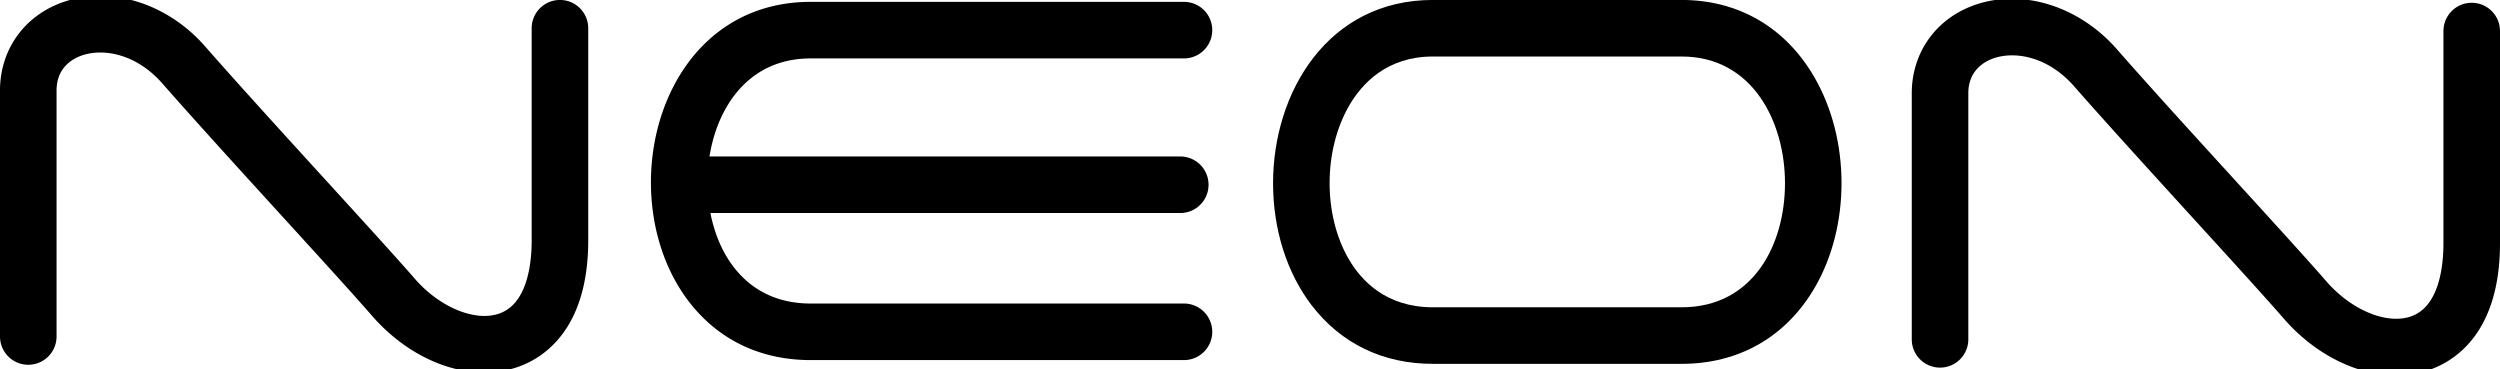
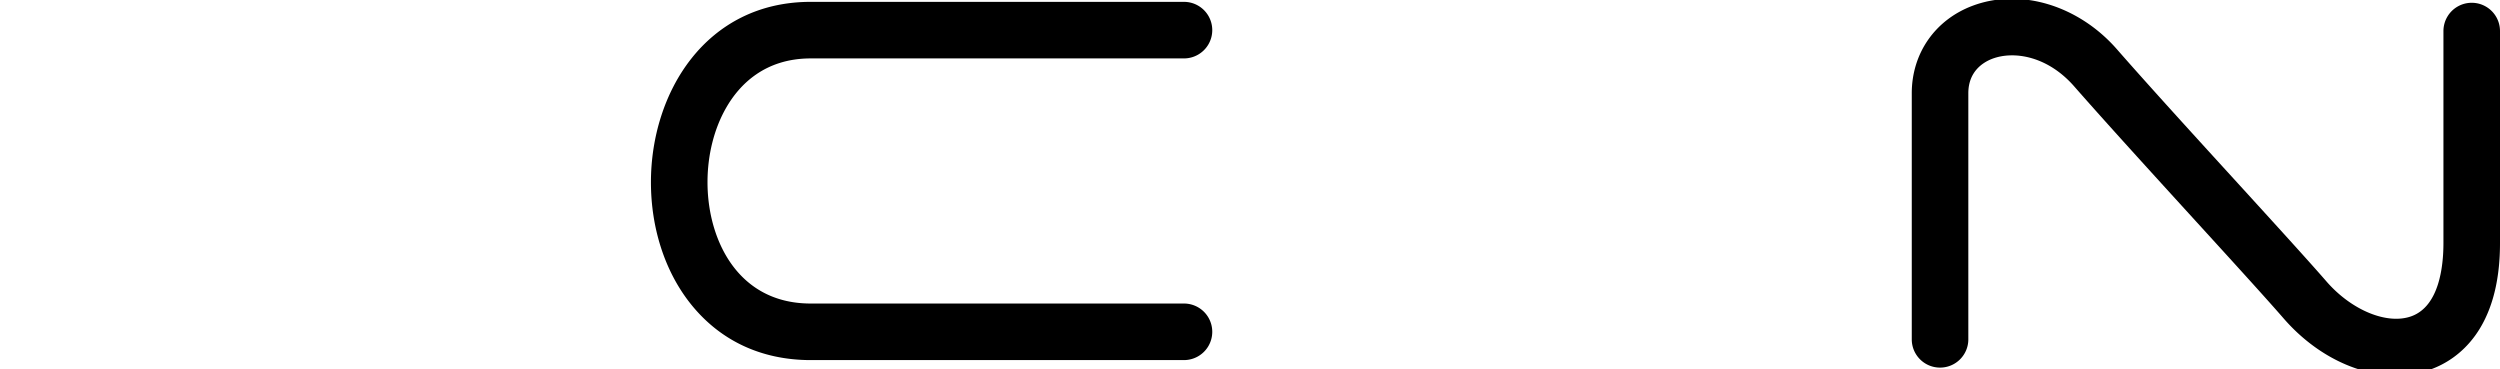
<svg xmlns="http://www.w3.org/2000/svg" width="221" height="32.629">
  <defs>
    <clipPath id="a">
-       <path d="M0 0h52v32.629H0Zm0 0" />
-     </clipPath>
+       </clipPath>
    <clipPath id="b">
      <path d="M169 0h52v32.629h-52zm0 0" />
    </clipPath>
    <clipPath id="c">
      <path d="M112 0h51v32.629h-51zm0 0" />
    </clipPath>
  </defs>
  <g clip-path="url(#a)">
    <path d="M5 29.746V7.996c0-1.96 1.332-2.754 2.129-3.055 1.91-.714 4.887-.238 7.238 2.454 2.82 3.218 7.031 7.835 10.746 11.91 3.215 3.523 6.25 6.855 7.746 8.578 3.676 4.238 8.934 6.047 13.086 4.496C48.207 31.535 52 28.969 52 21.246V2.496a2.5 2.5 0 1 0-5 0v18.75c0 2.02-.363 5.54-2.805 6.45-2.136.796-5.316-.5-7.554-3.087-1.54-1.773-4.457-4.972-7.836-8.675-3.7-4.055-7.89-8.653-10.672-11.832C14.73.215 9.602-1.328 5.37.262 2.06 1.508 0 4.469 0 7.996v21.75a2.5 2.5 0 1 0 5 0" />
  </g>
  <g clip-path="url(#b)">
    <path d="M174 29.996V8.246c0-1.96 1.336-2.754 2.129-3.055 1.91-.714 4.887-.238 7.238 2.454 2.82 3.218 7.031 7.835 10.746 11.91 3.215 3.523 6.25 6.855 7.746 8.578 3.676 4.238 8.93 6.047 13.086 4.496 2.262-.844 6.055-3.41 6.055-11.133V2.746a2.5 2.5 0 1 0-5 0v18.75c0 2.02-.363 5.54-2.805 6.45-2.136.796-5.316-.5-7.554-3.087-1.54-1.773-4.457-4.972-7.832-8.675-3.704-4.055-7.895-8.653-10.676-11.832-3.403-3.887-8.531-5.43-12.762-3.84C171.06 1.758 169 4.719 169 8.246v21.75c0 1.383 1.117 2.5 2.5 2.5s2.5-1.117 2.5-2.5" />
  </g>
  <path d="M104.664.164H71.668c-9.273 0-14.125 8.02-14.125 15.941 0 4.032 1.215 7.81 3.418 10.637 2.598 3.328 6.297 5.09 10.707 5.09h32.996a2.5 2.5 0 1 0 0-5H71.668c-4.168 0-6.387-2.328-7.512-4.277-2.168-3.758-2.148-9.246.051-13.055 1.14-1.977 3.363-4.336 7.461-4.336h32.996a2.5 2.5 0 1 0 0-5" />
  <g clip-path="url(#c)">
-     <path d="M148.664 4.996c6.274 0 9.129 5.805 9.129 11.195 0 5.461-2.824 10.973-9.129 10.973h-22c-4.113 0-6.324-2.332-7.453-4.289-2.25-3.895-2.23-9.586.05-13.531 1.145-1.98 3.36-4.348 7.403-4.348zm-22-5c-9.27 0-14.125 8.149-14.125 16.195 0 4.086 1.211 7.918 3.406 10.79 2.598 3.39 6.305 5.183 10.72 5.183h22c5.077 0 9.26-2.41 11.788-6.789 3.137-5.43 3.113-13.047-.05-18.531-2.548-4.414-6.716-6.848-11.739-6.848h-22" />
-   </g>
-   <path d="M60.668 18.832h43.668a2.5 2.5 0 1 0 0-5H60.668a2.5 2.5 0 1 0 0 5" />
+     </g>
</svg>